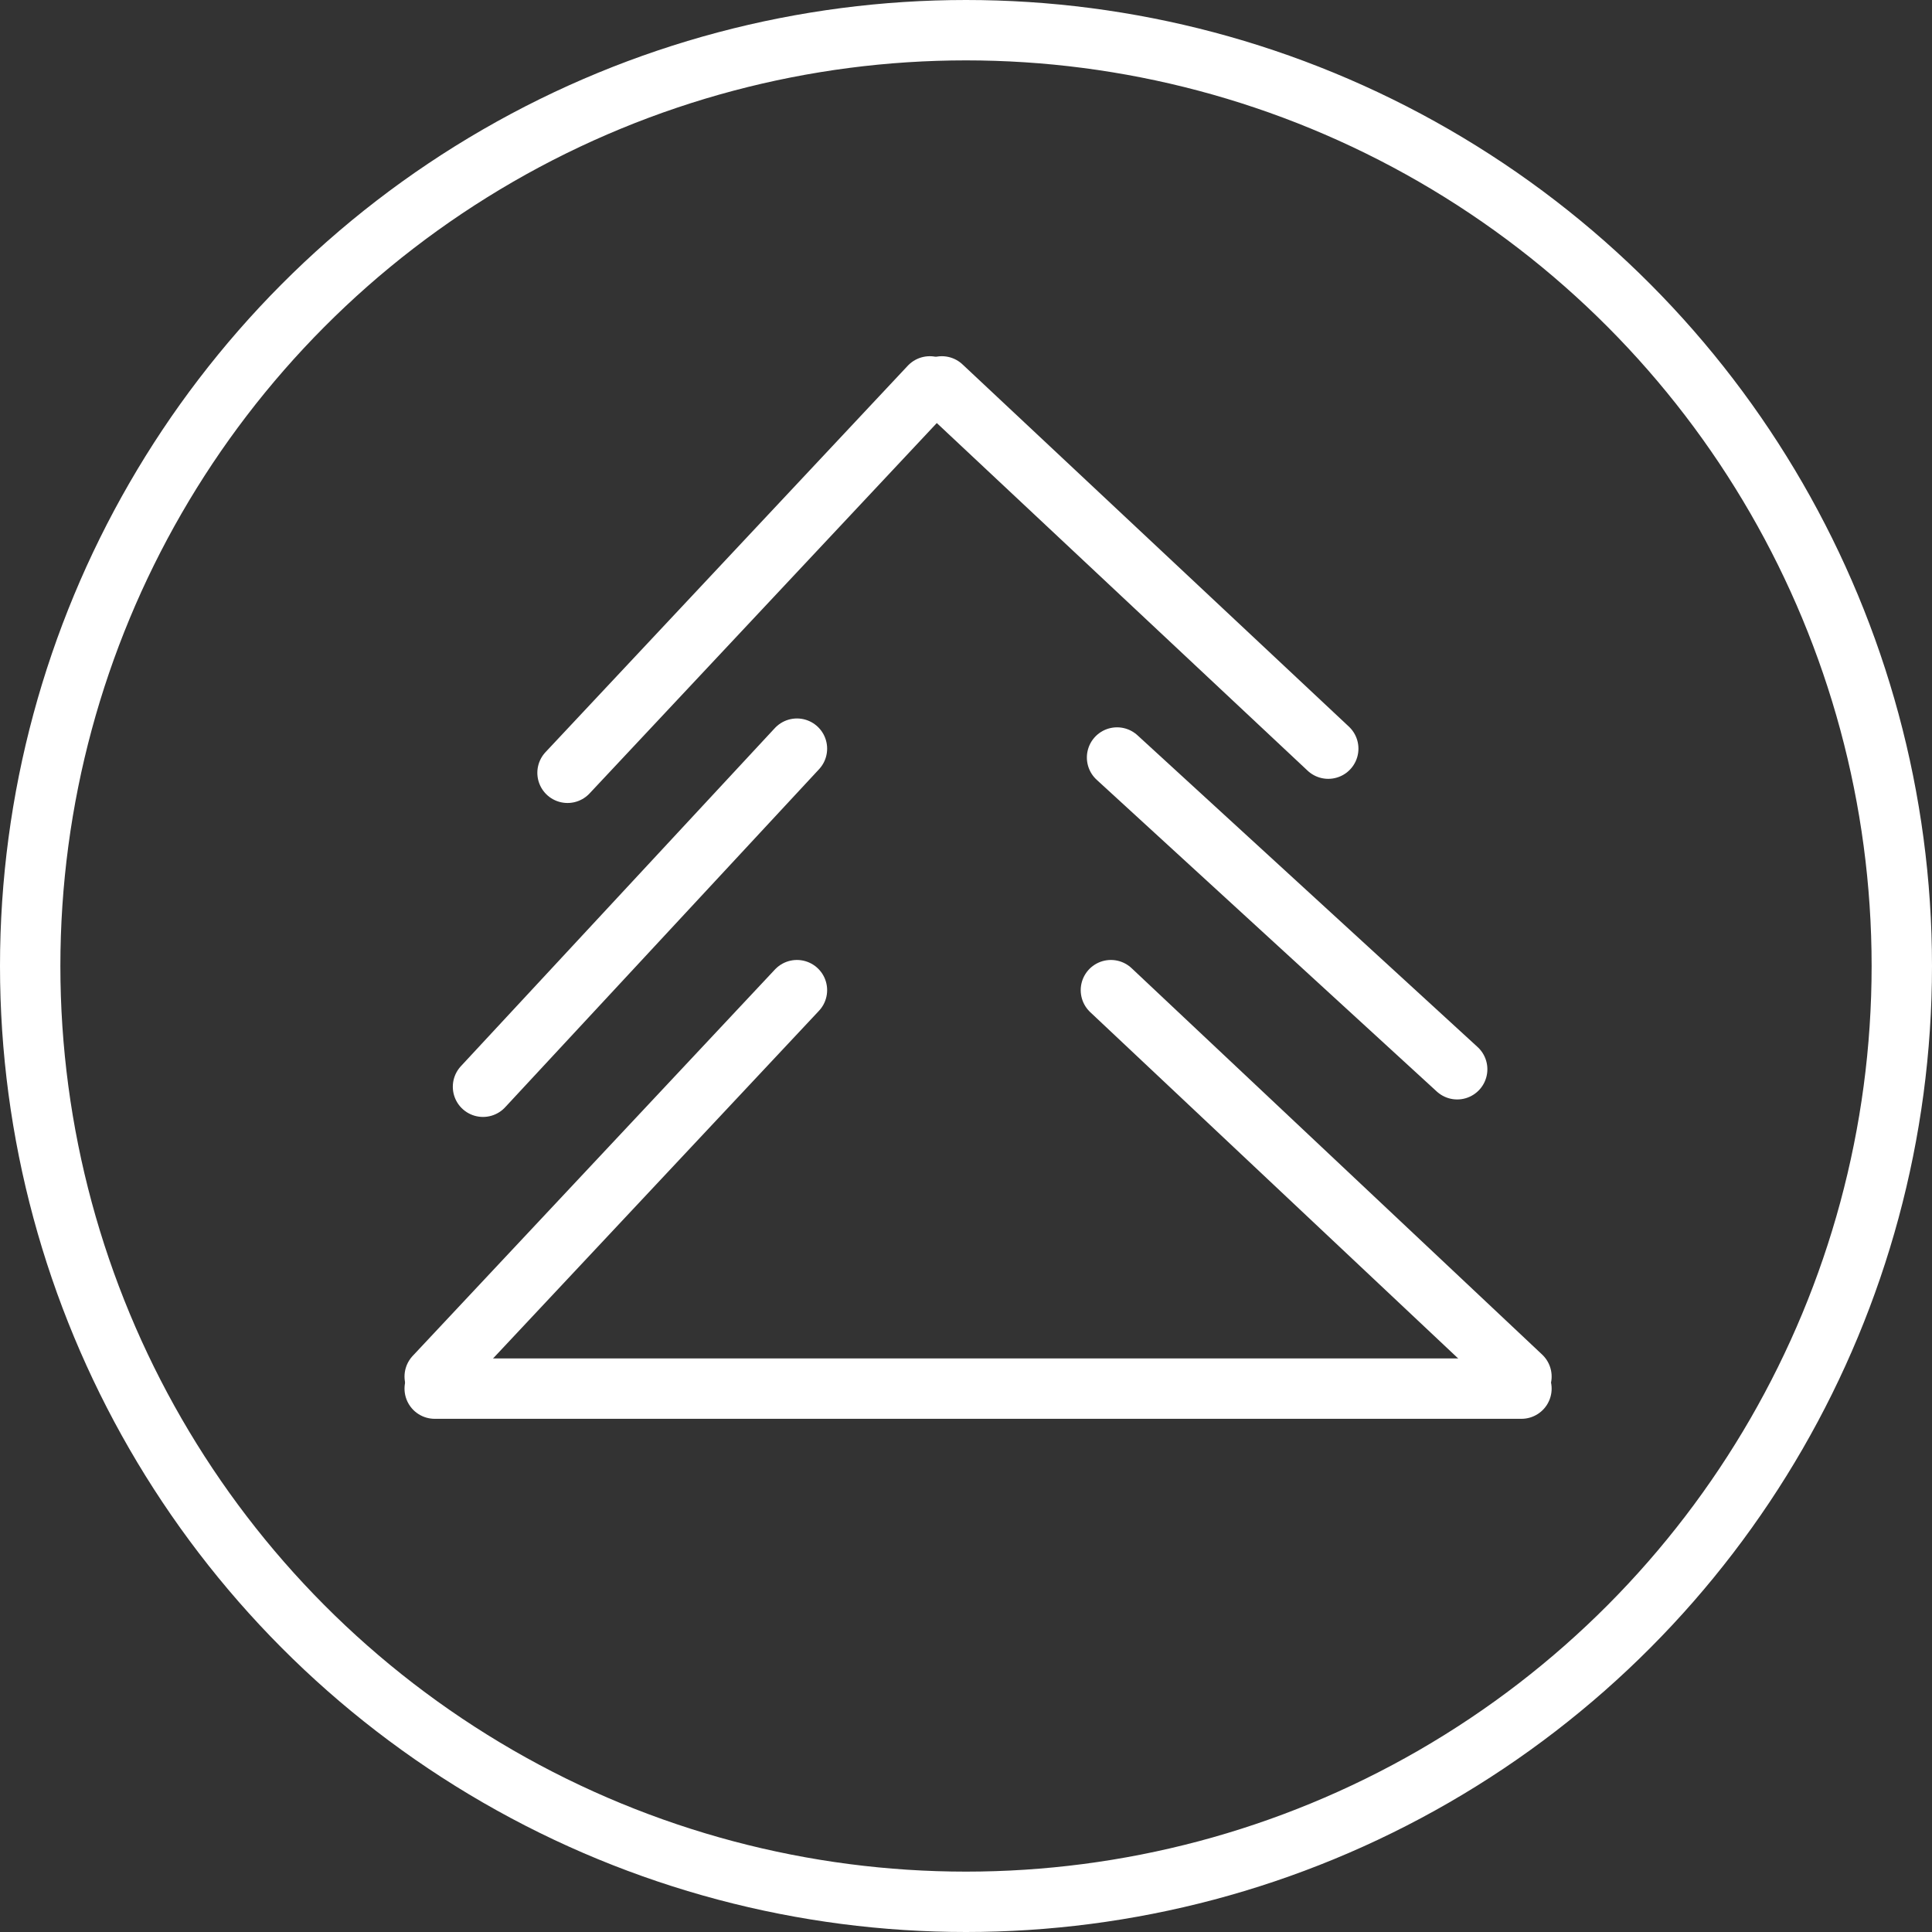
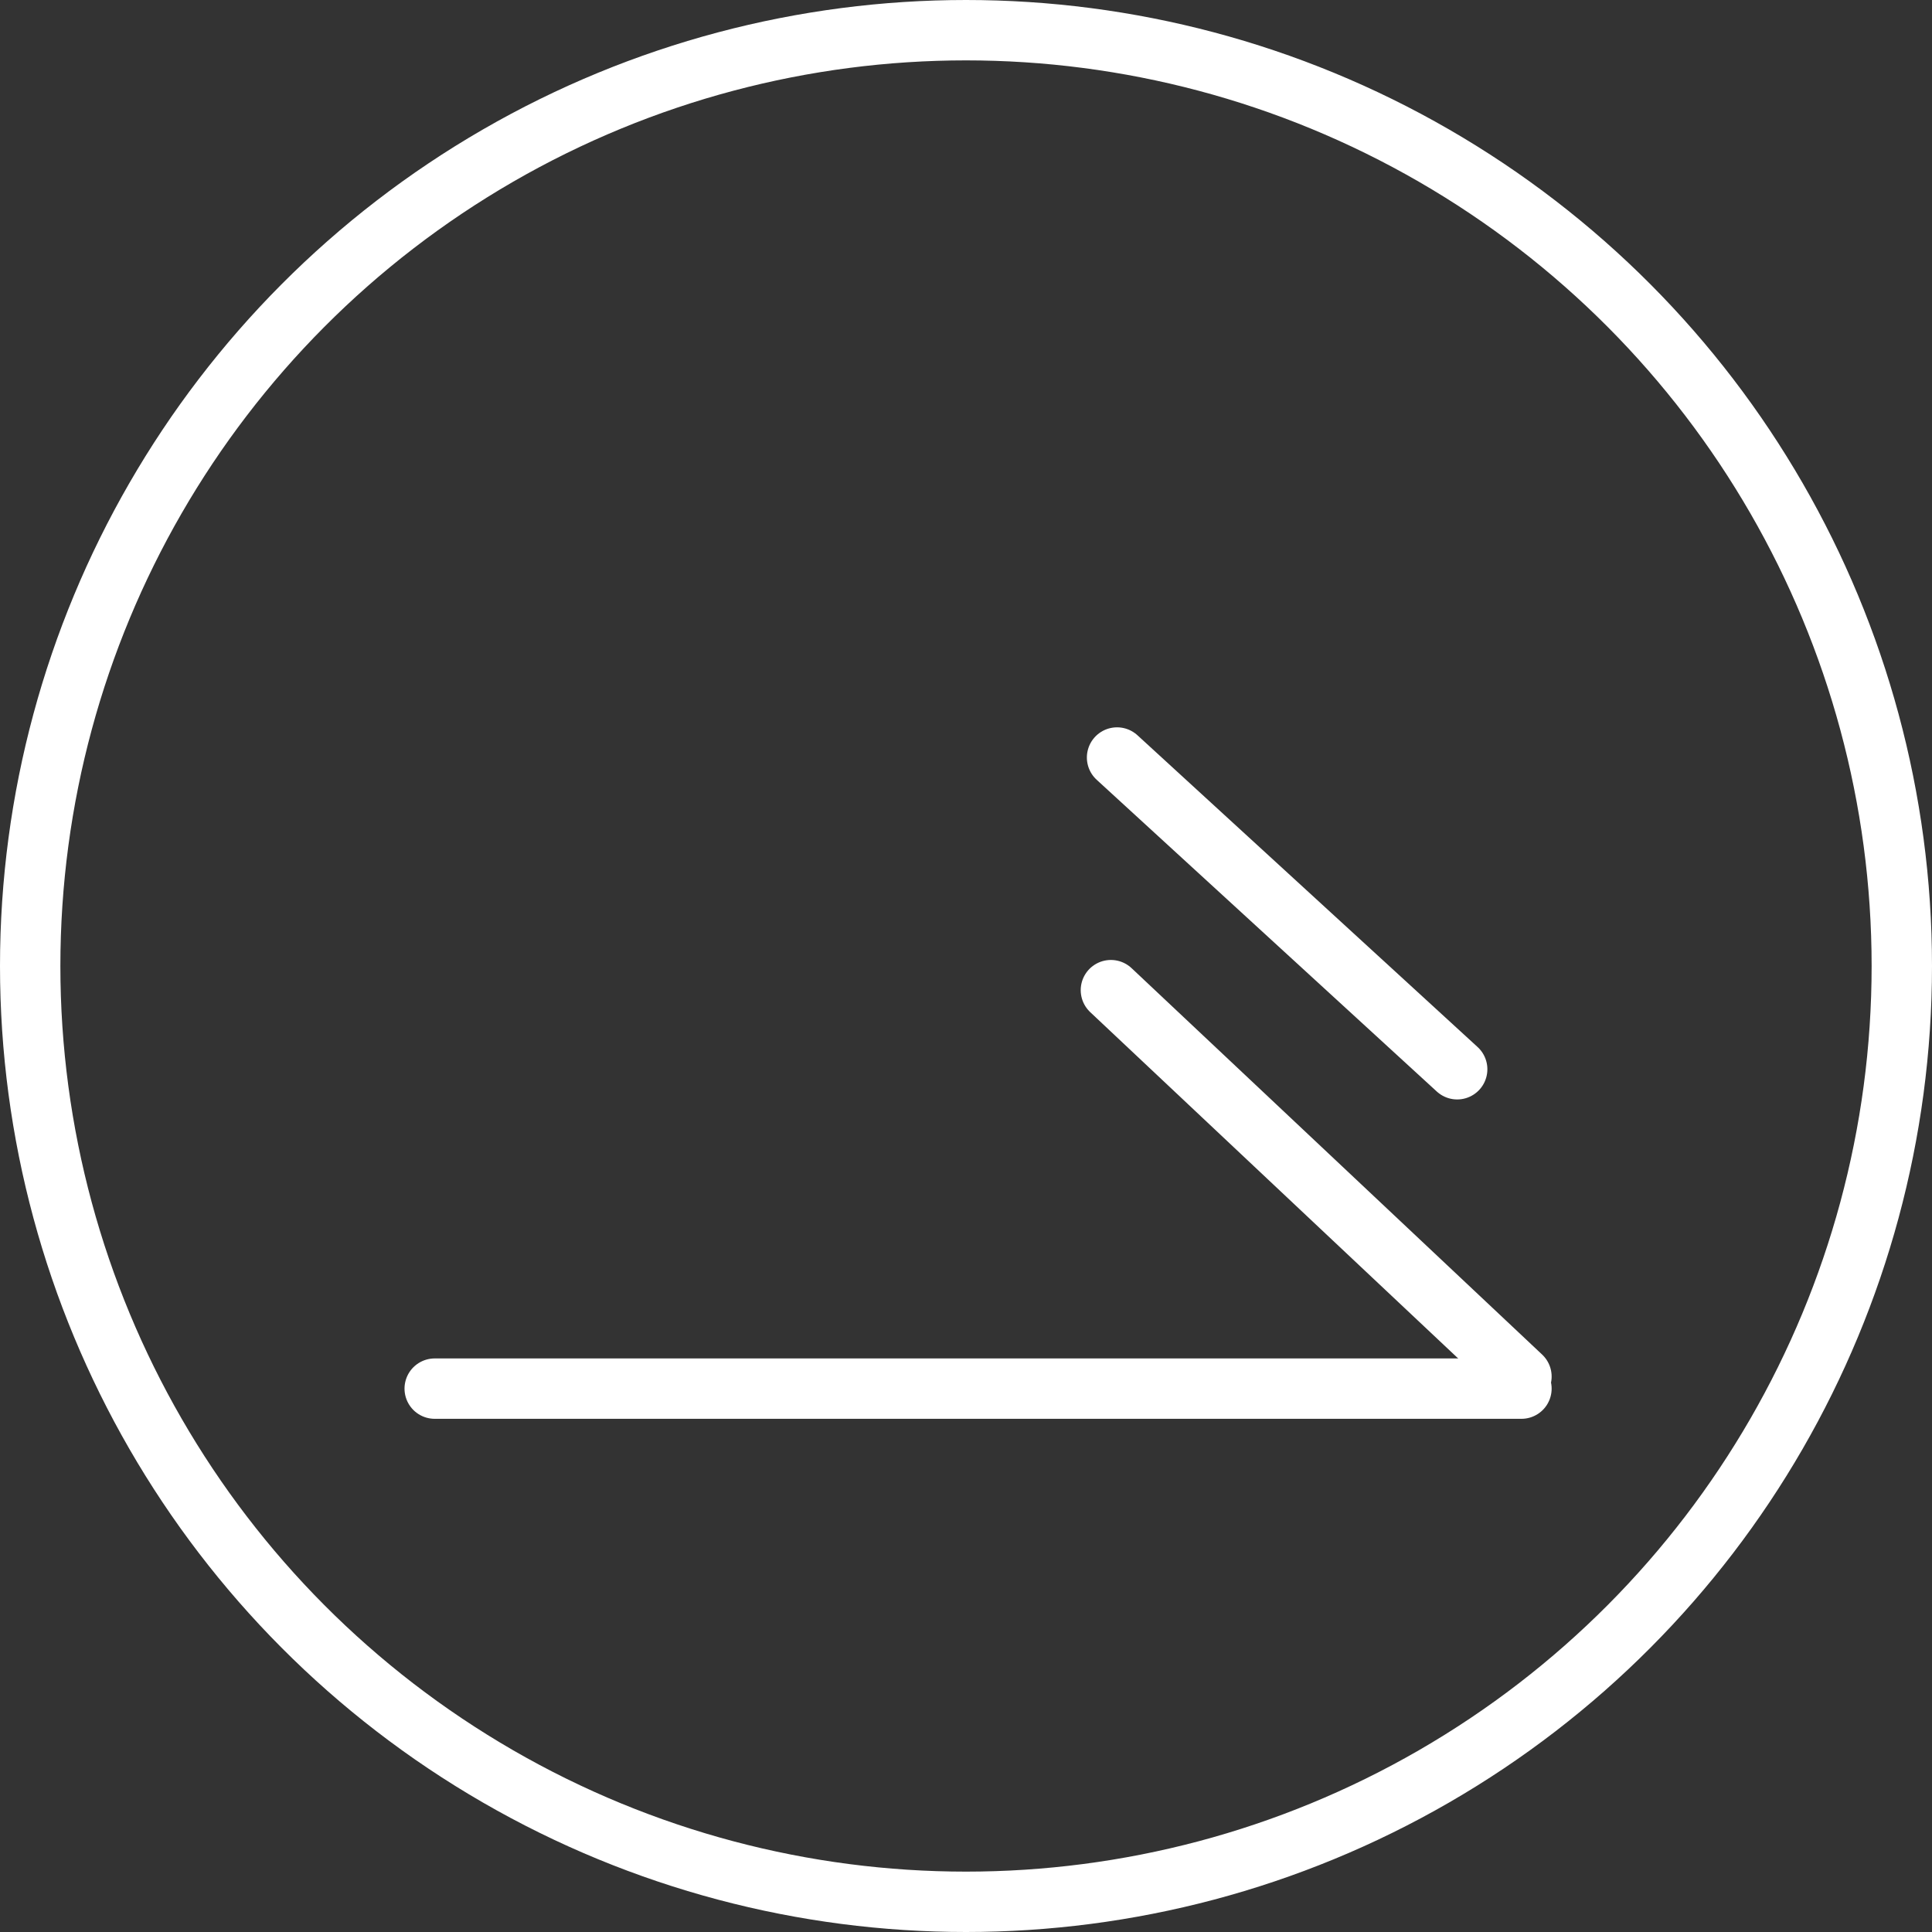
<svg xmlns="http://www.w3.org/2000/svg" width="80" height="80" viewBox="0 0 80 80" fill="none">
  <rect x="0" y="0" width="80" height="80" fill="#333333" stroke="none" />
  <circle cx="40" cy="40" r="38.75" stroke="white" stroke-width="2.5" />
-   <path d="M23.5 32L38.5 16" stroke="white" stroke-width="2.5" stroke-linecap="round" />
-   <path d="M18 57L33 41" stroke="white" stroke-width="2.5" stroke-linecap="round" />
  <path d="M60.339 44.276L46.255 31.367" stroke="white" stroke-width="2.5" stroke-linecap="round" />
-   <path d="M20 45L33 31" stroke="white" stroke-width="2.5" stroke-linecap="round" />
-   <path d="M55 31L39 16" stroke="white" stroke-width="2.5" stroke-linecap="round" />
  <path d="M63 57L46 41" stroke="white" stroke-width="2.5" stroke-linecap="round" />
  <path d="M18 57.5H63" stroke="white" stroke-width="2.5" stroke-linecap="round" />
</svg>